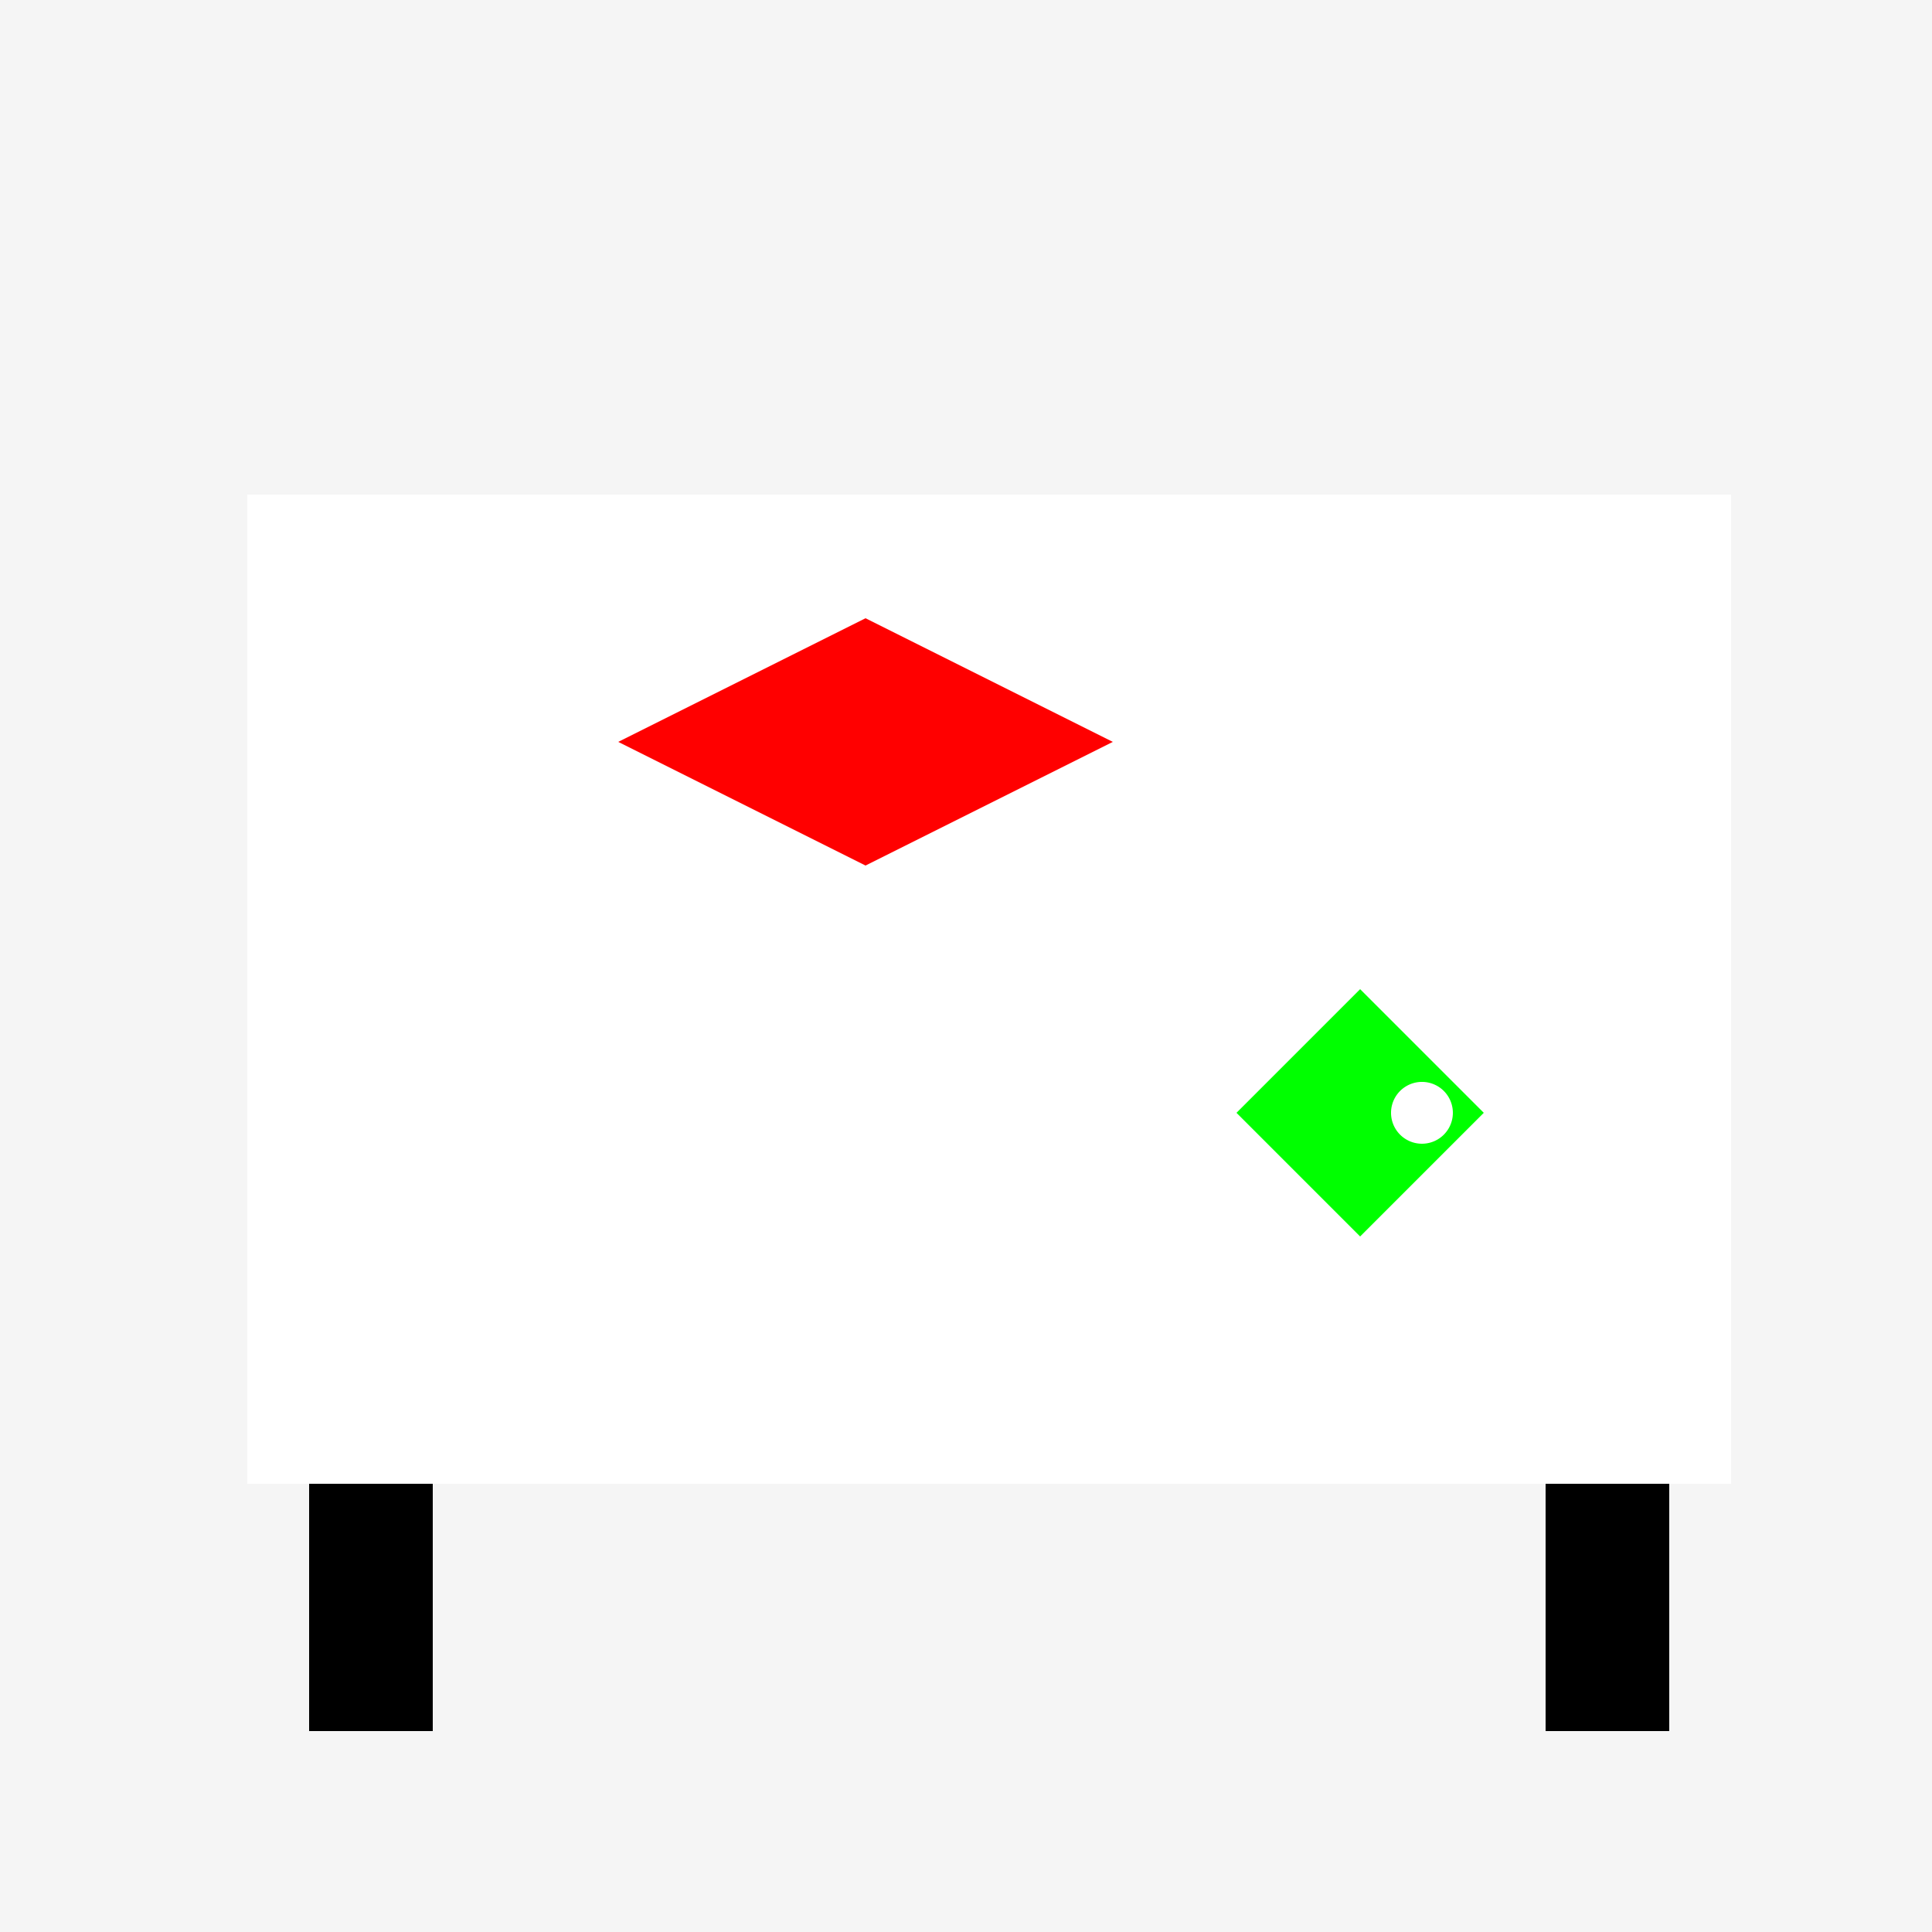
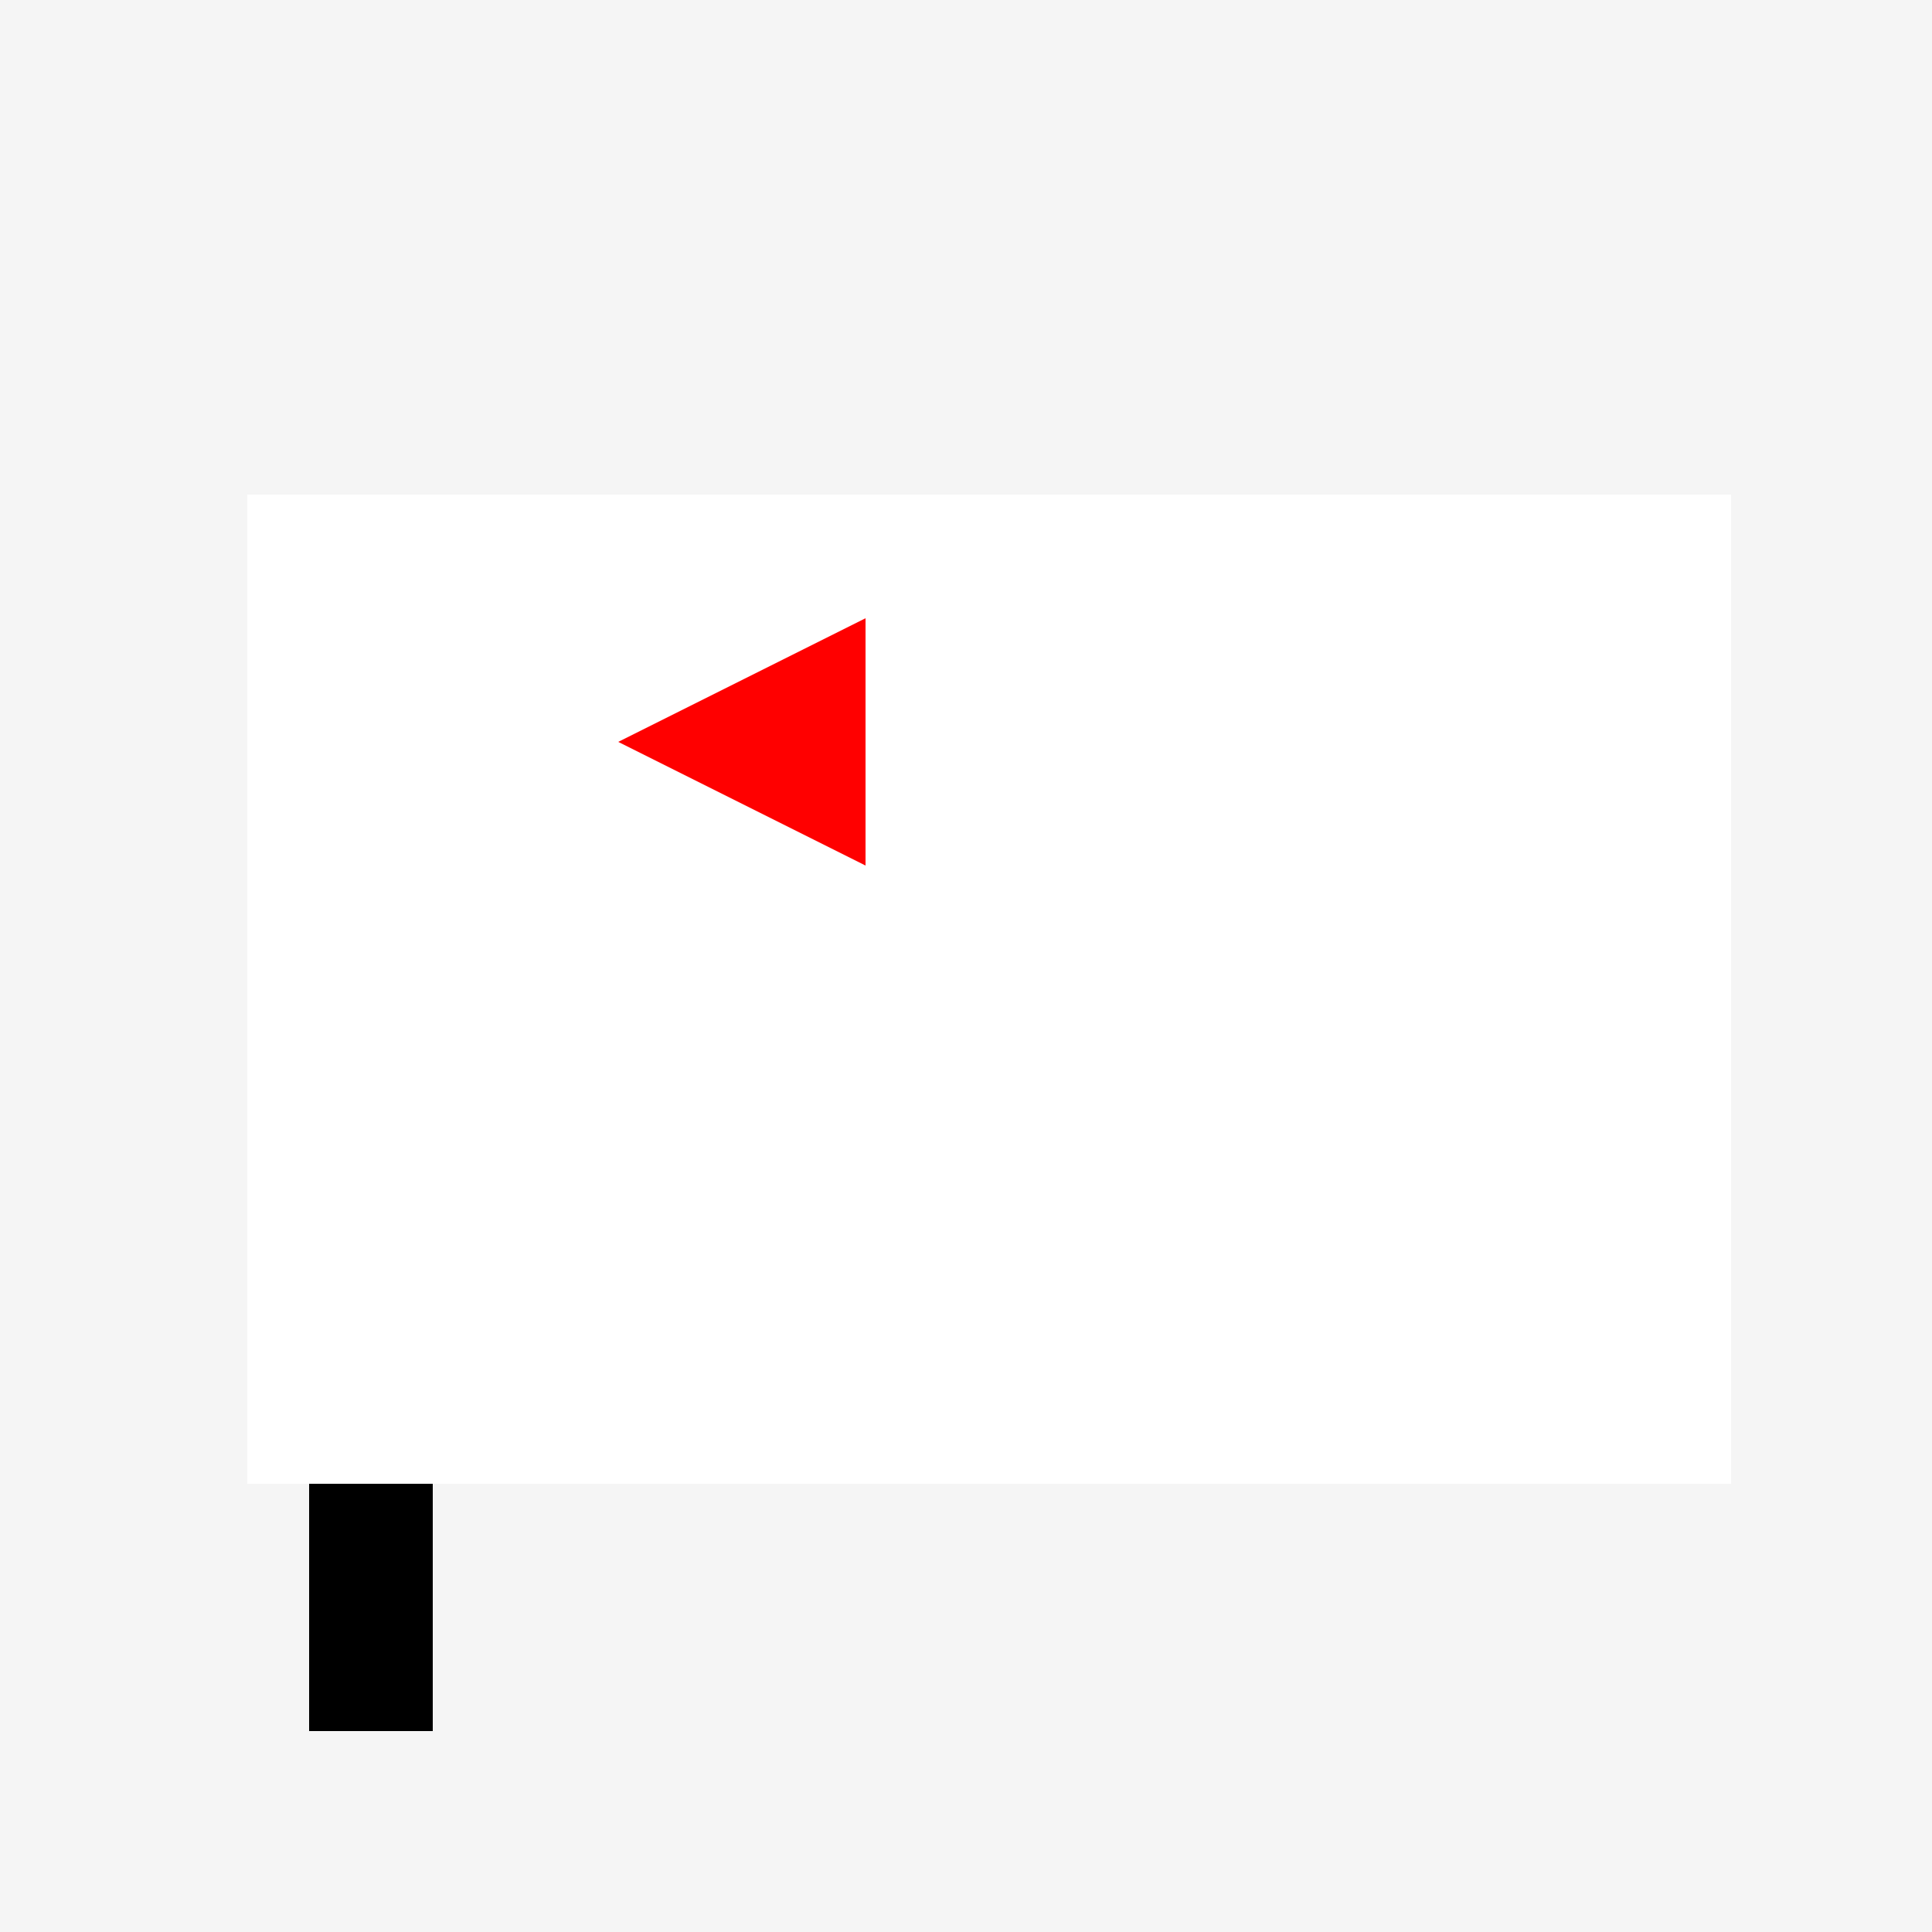
<svg xmlns="http://www.w3.org/2000/svg" width="500" height="500">
  <defs />
  <g>
    <rect fill="#F5F5F5" stroke="none" x="0" y="0" width="512" height="512" />
    <rect fill="#FFFFFF" stroke="none" x="64" y="128" width="384" height="256" />
    <rect fill="#000000" stroke="none" x="80" y="384" width="32" height="64" />
-     <rect fill="#000000" stroke="none" x="400" y="384" width="32" height="64" />
-     <path fill="#FF0000" stroke="none" paint-order="stroke fill markers" d=" M 160 192 L 224 160 L 288 192 L 224 224 Z" />
-     <path fill="#00FF00" stroke="none" paint-order="stroke fill markers" d=" M 352 256 L 384 288 L 352 320 L 320 288 Z" />
+     <path fill="#FF0000" stroke="none" paint-order="stroke fill markers" d=" M 160 192 L 224 160 L 224 224 Z" />
    <path fill="#FFFFFF" stroke="none" paint-order="stroke fill markers" d=" M 376 288 A 8 8 0 1 1 376 287.992 Z" />
  </g>
</svg>